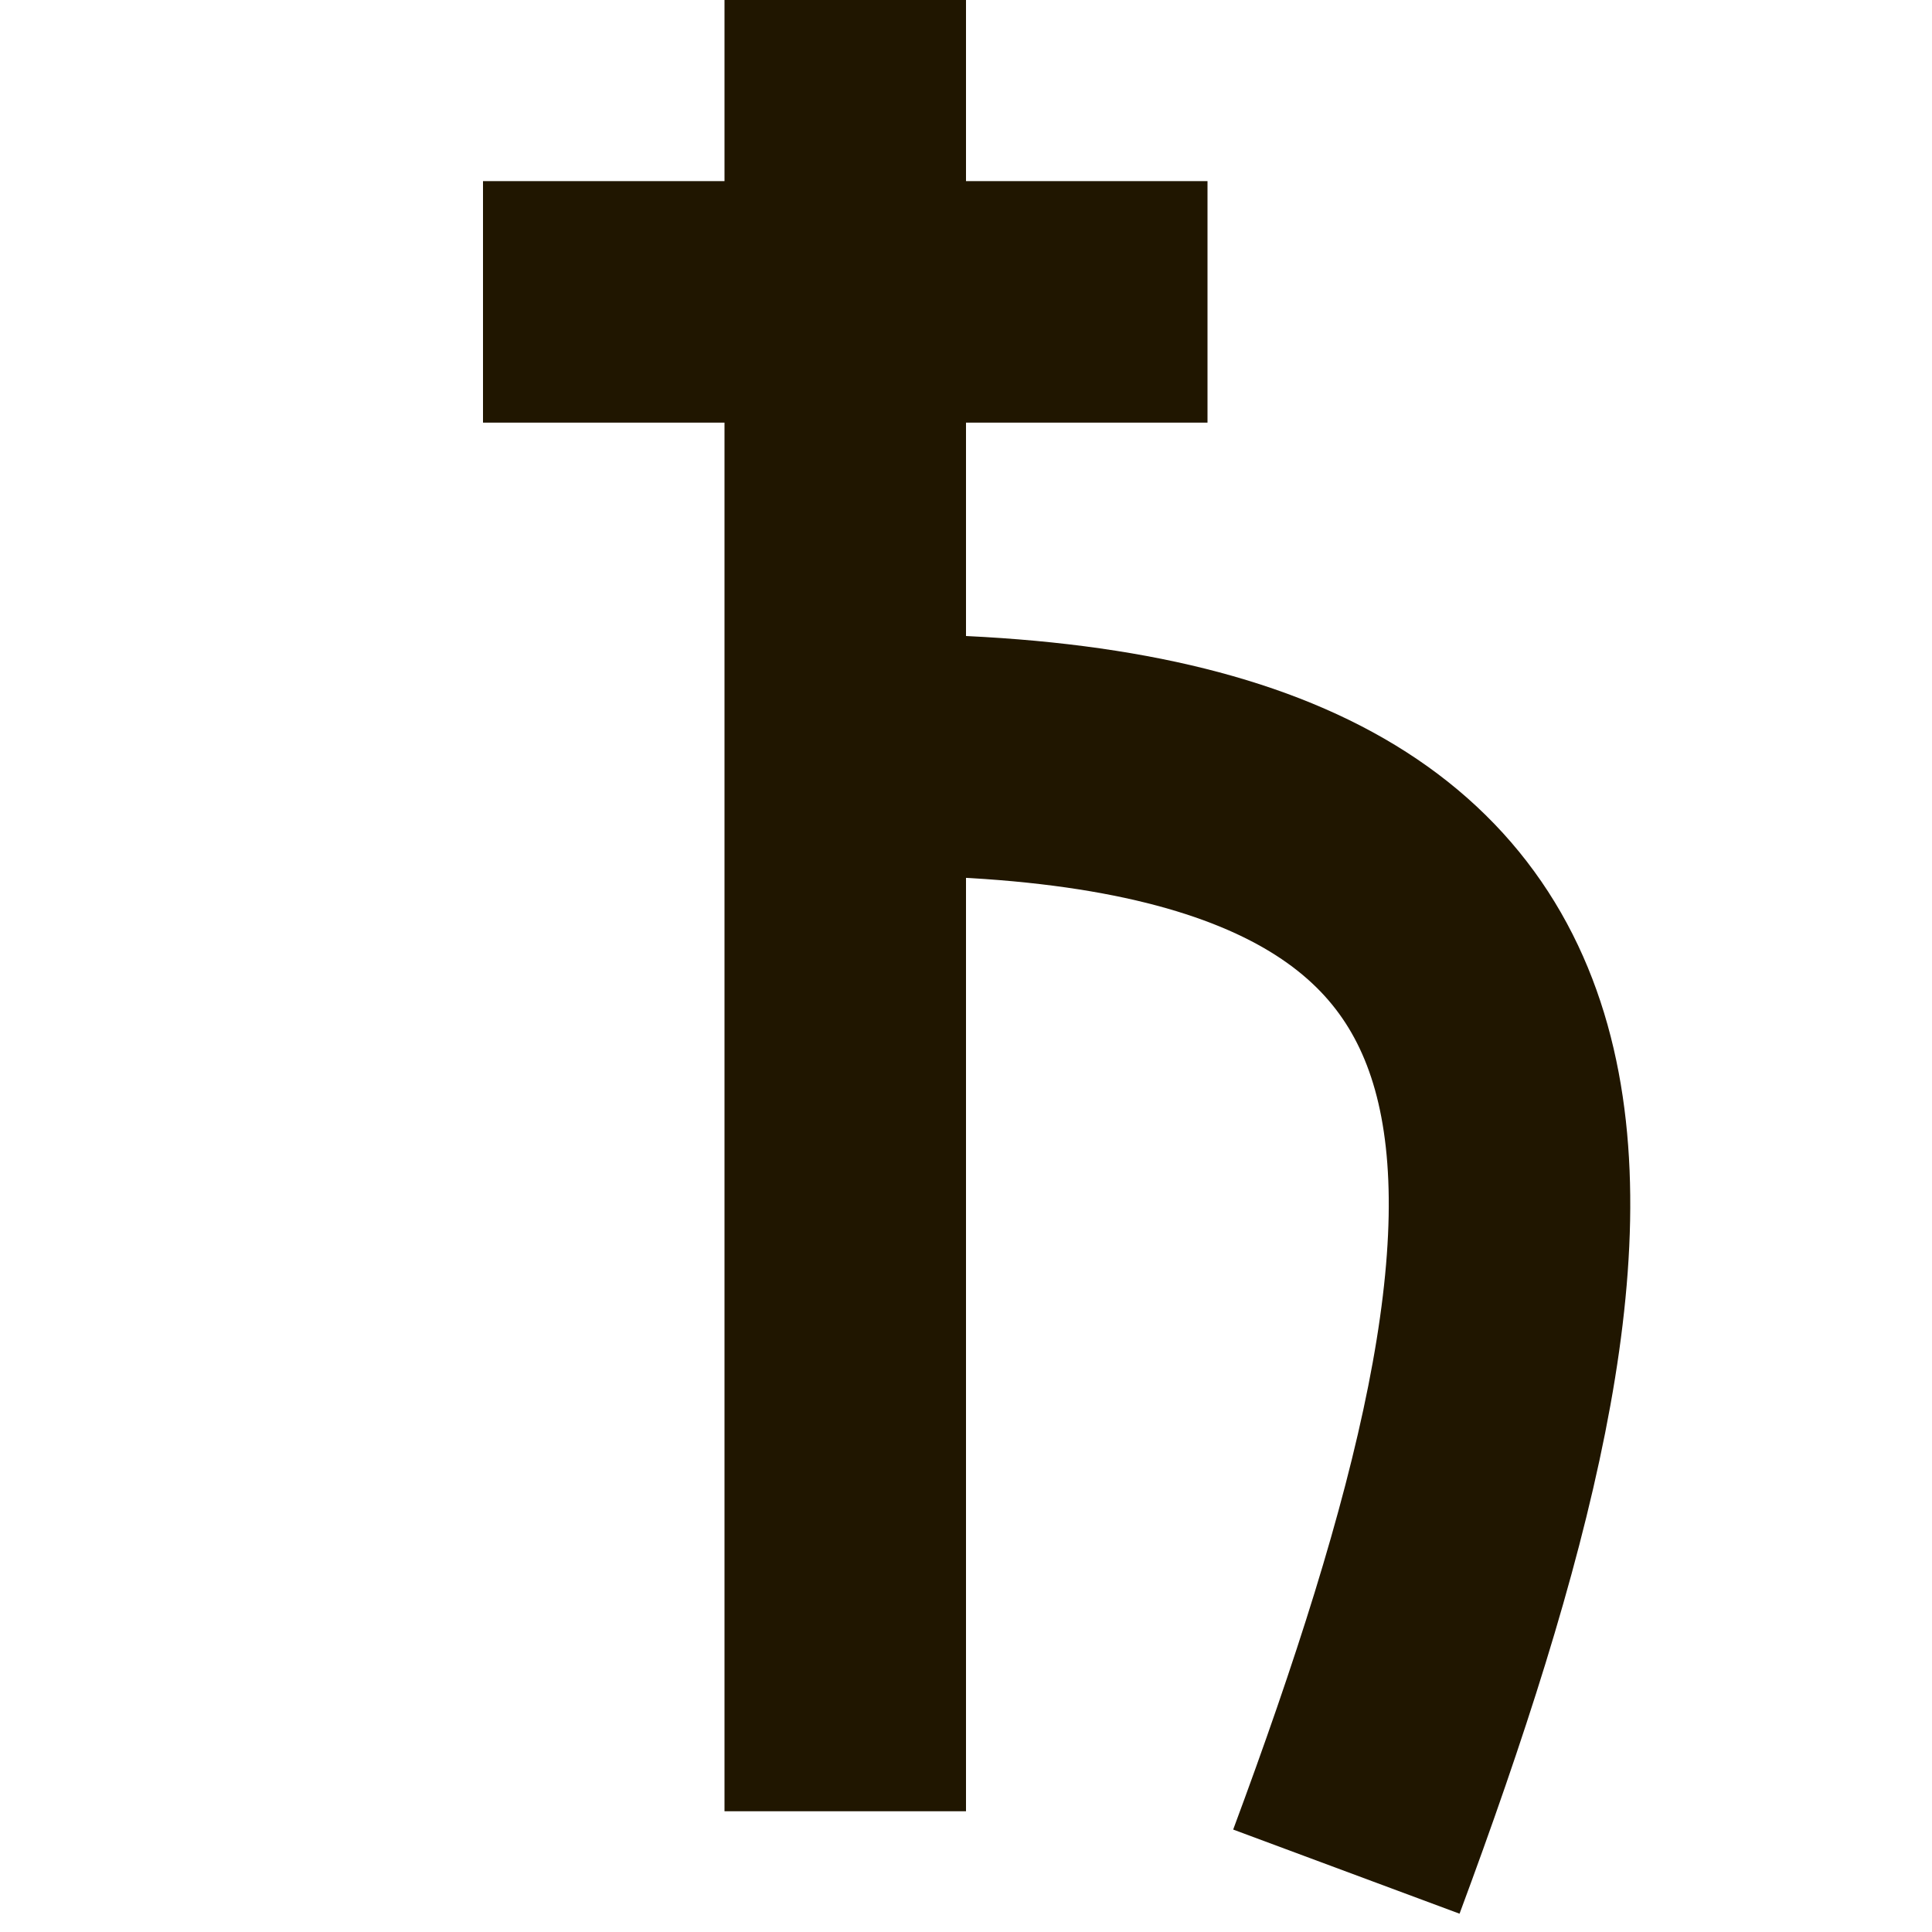
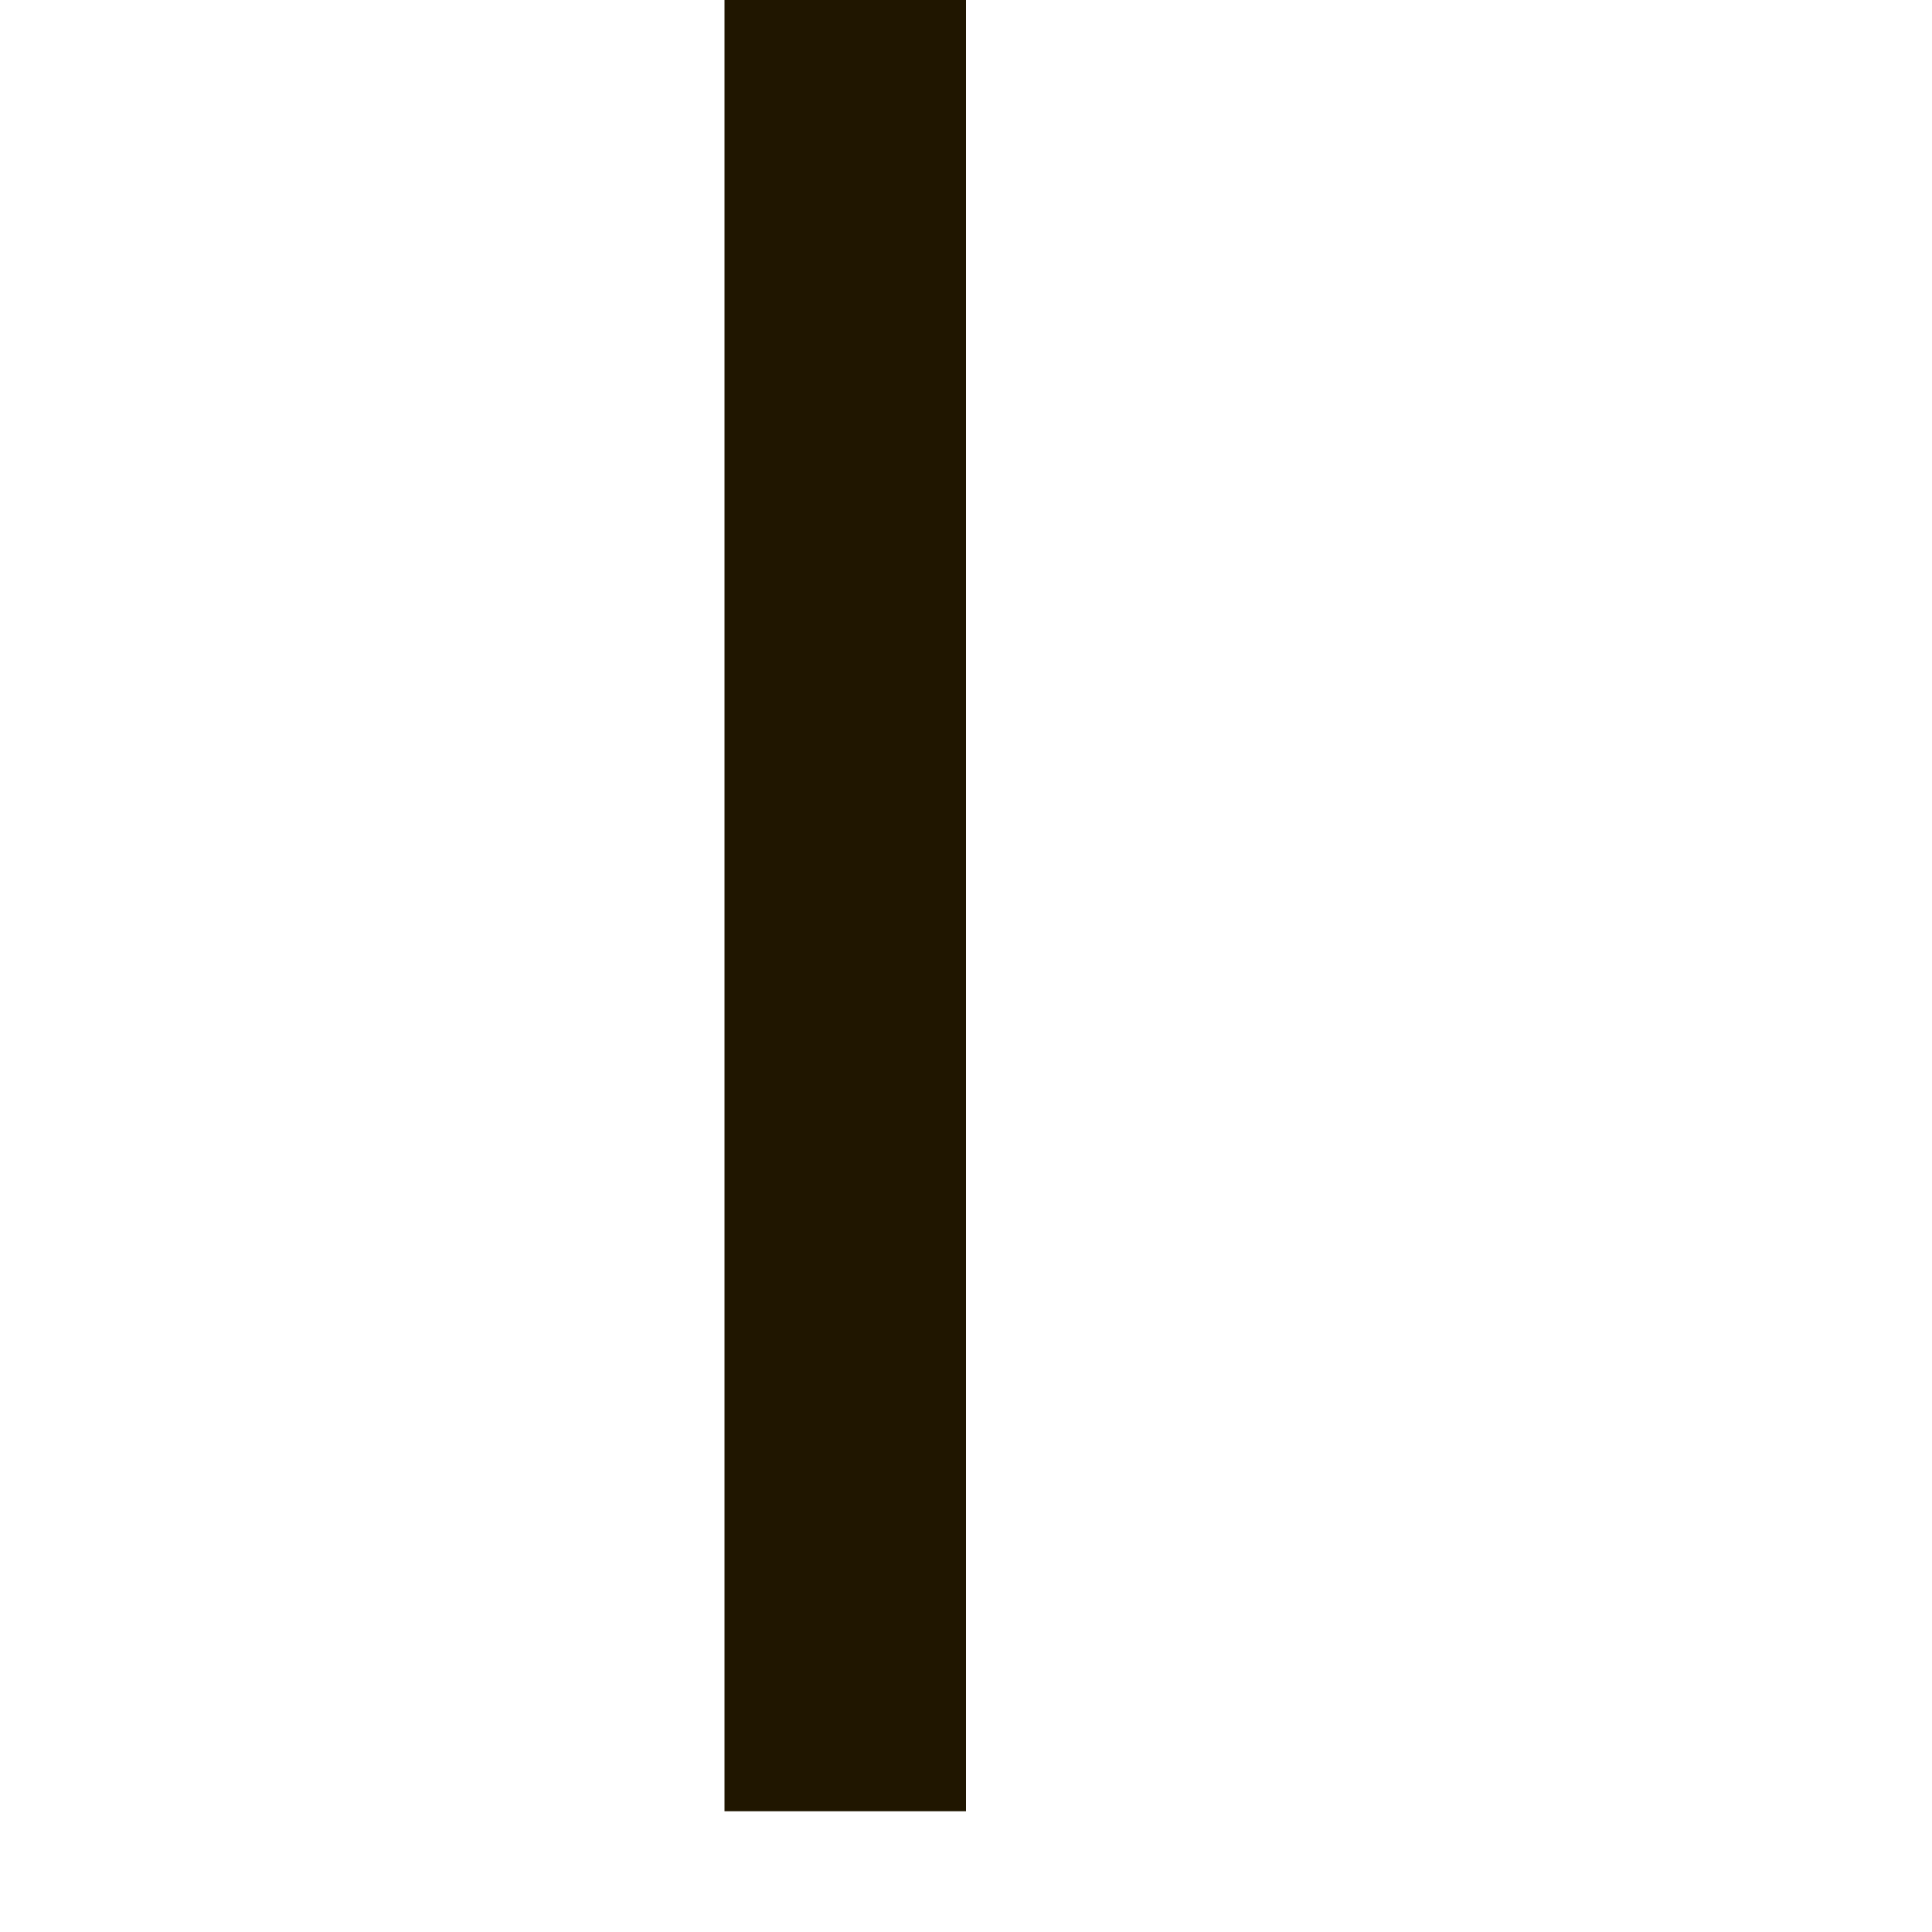
<svg xmlns="http://www.w3.org/2000/svg" id="Слой_1" style="enable-background:new 0 0 32 32;" version="1.1" viewBox="0 0 32 32" xml:space="preserve">
  <style type="text/css">
	.st0{fill:none;stroke:#201600;stroke-width:4;stroke-miterlimit:10;}
</style>
  <g>
    <line class="st0" x1="14" x2="14" y1="0" y2="30" />
-     <line class="st0" x1="20" x2="8" y1="5" y2="5" />
-     <path class="st0" d="M14.5,12.5L14.5,12.5c12.6,0,12,7.2,7.8,18.5" />
  </g>
</svg>